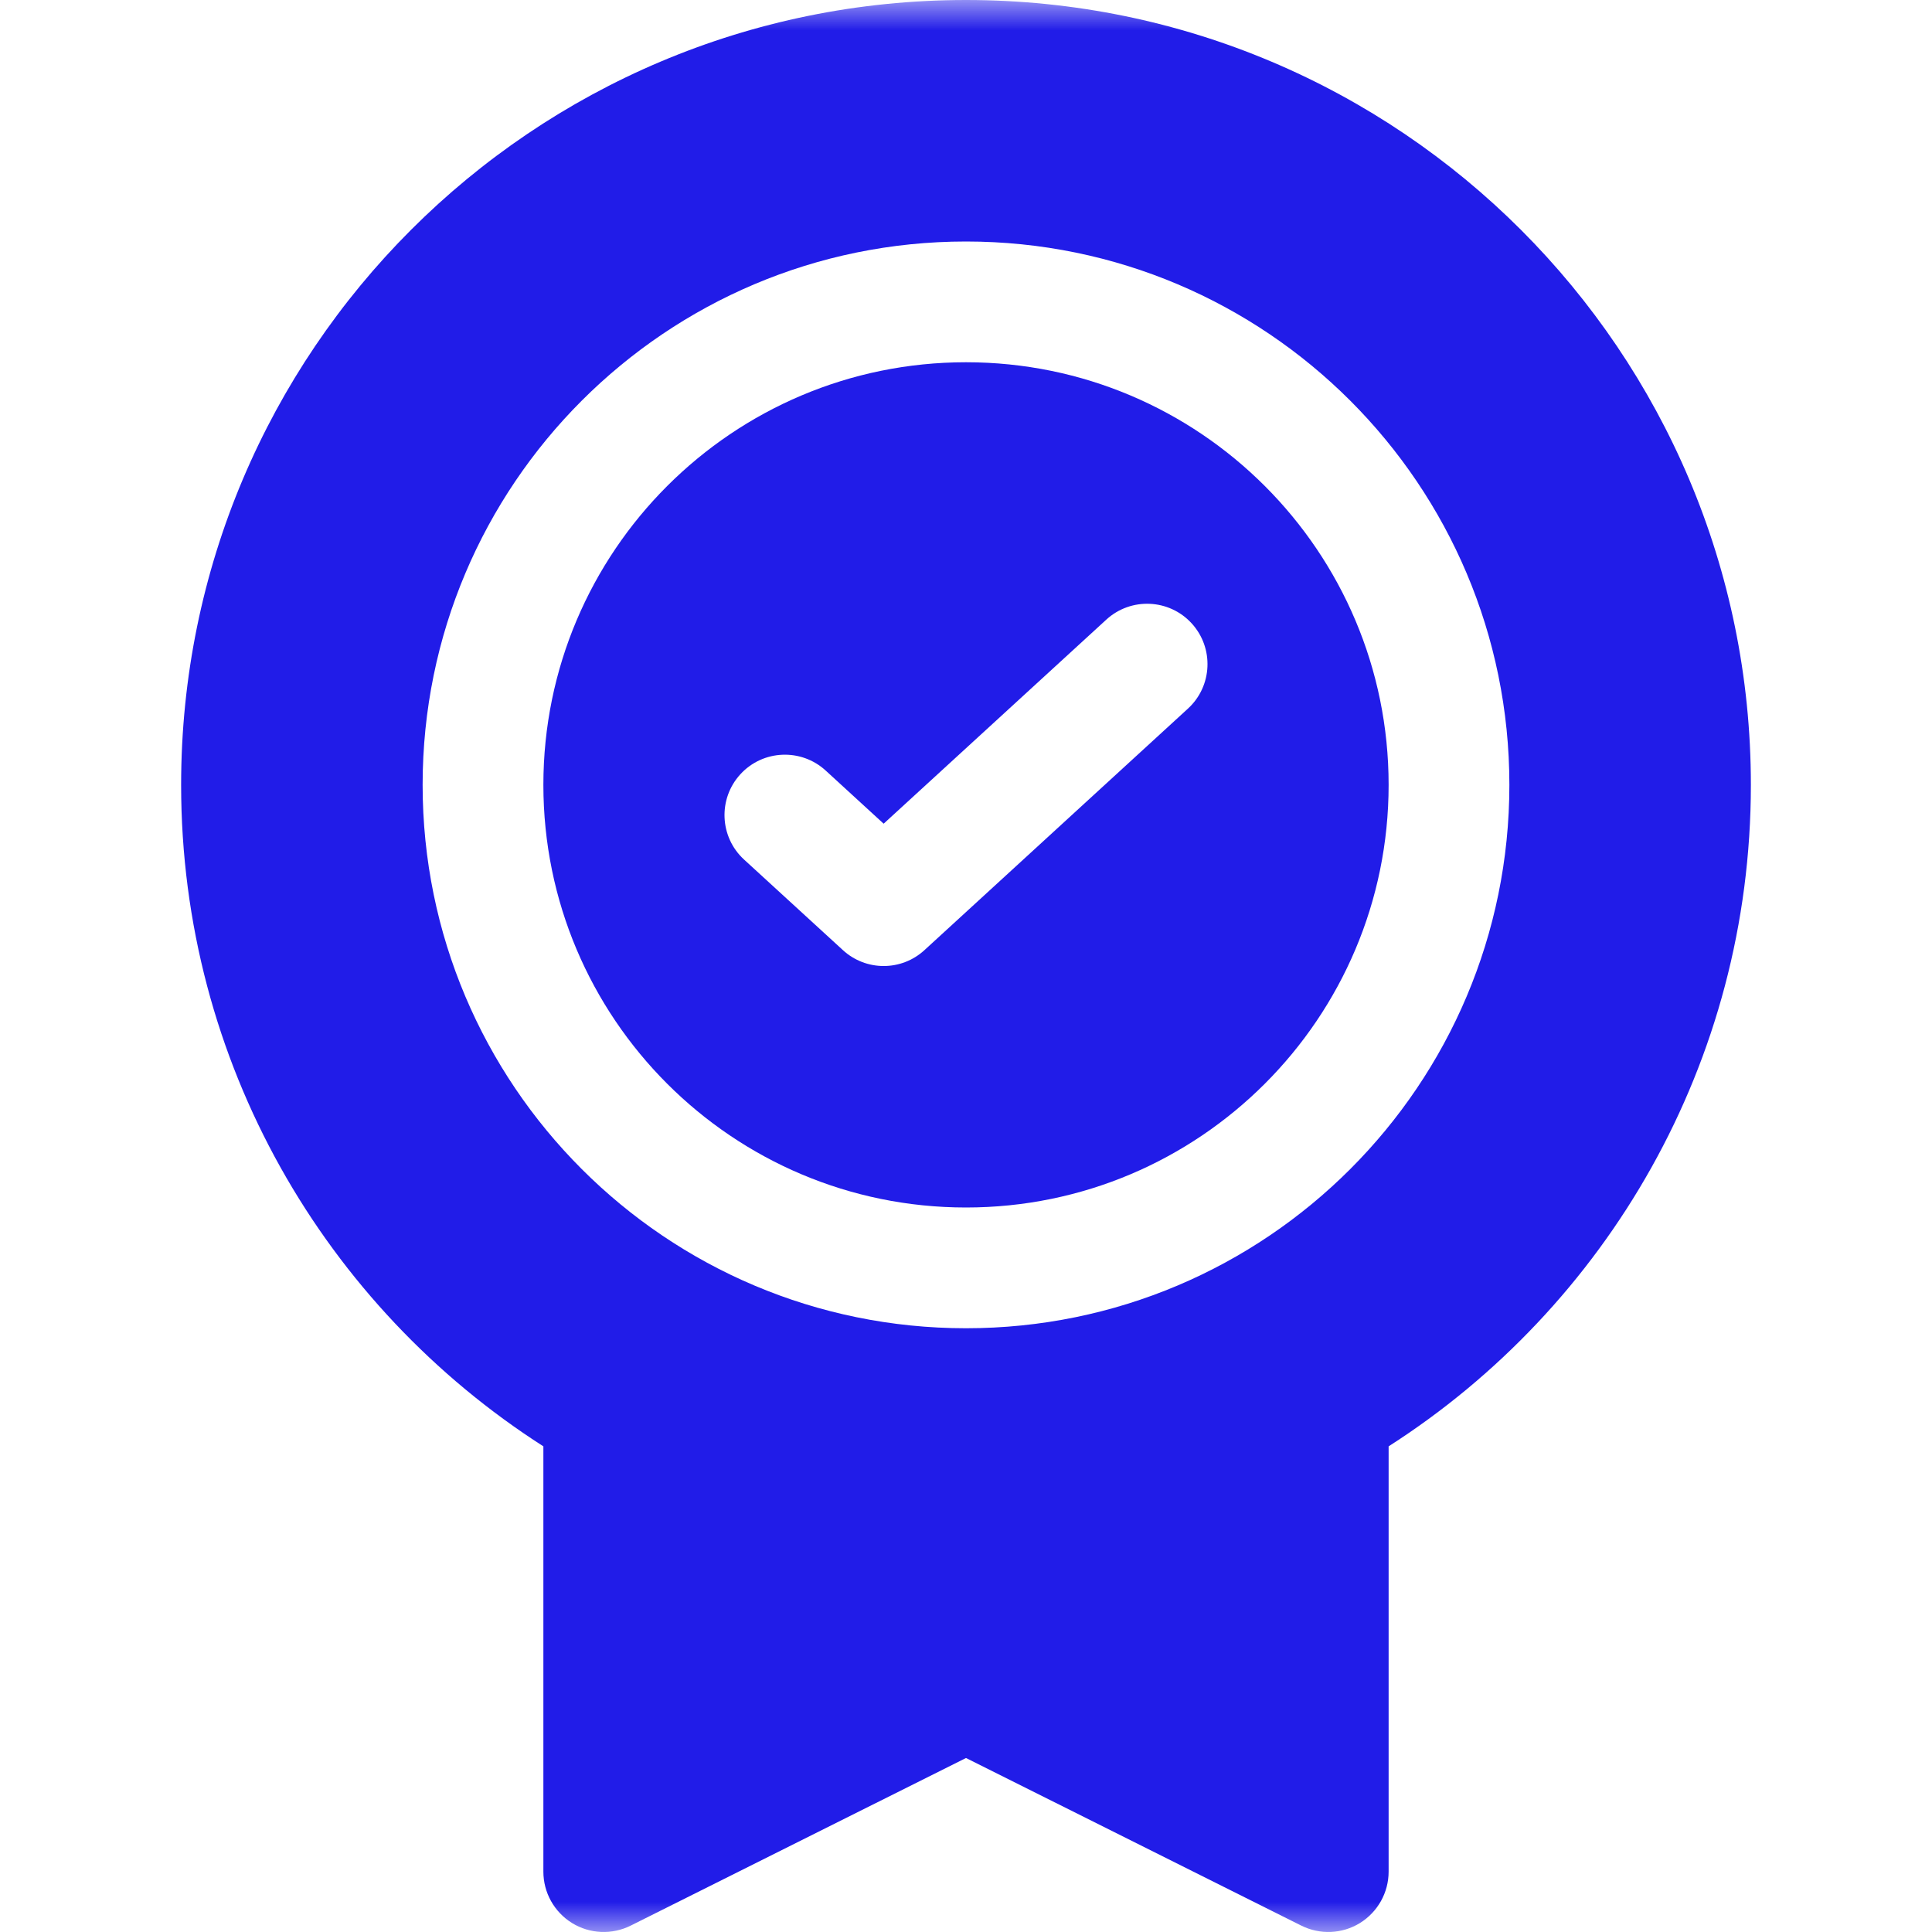
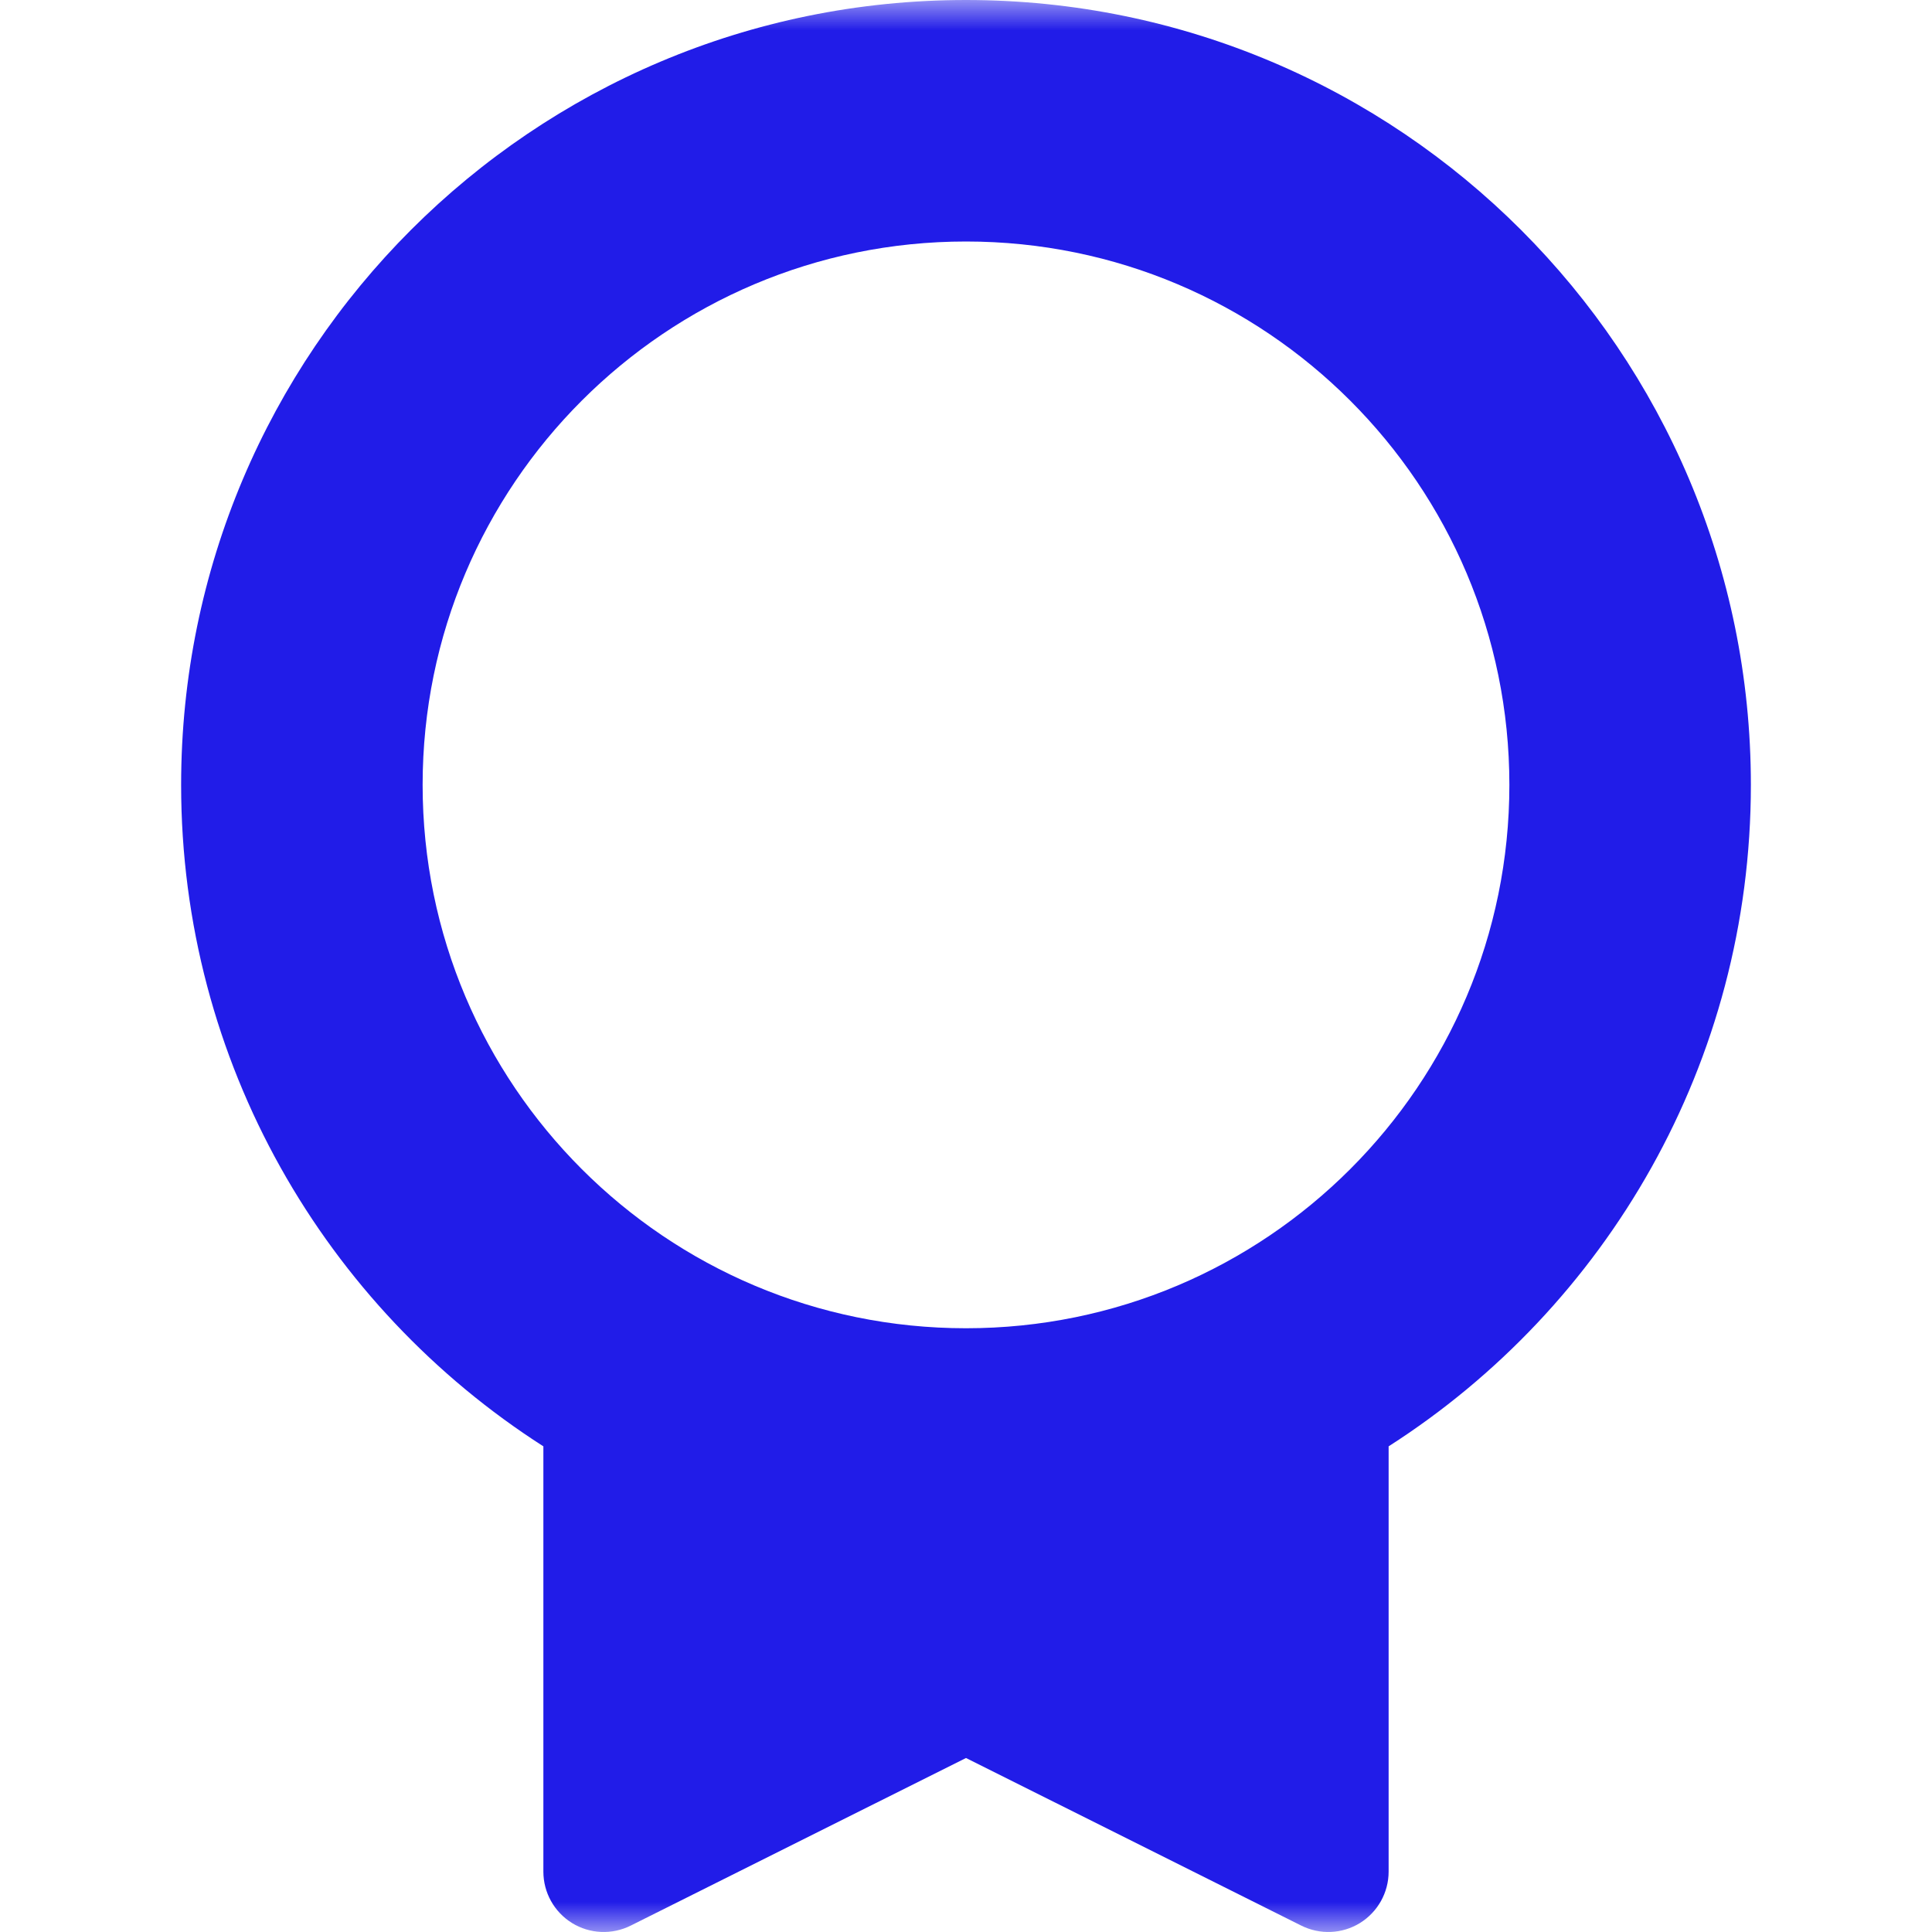
<svg xmlns="http://www.w3.org/2000/svg" width="32" height="32" viewBox="0 0 32 32" fill="none">
  <g clip-path="url(#clip0_2164_8)">
    <mask id="mask0_2164_8" style="mask-type:luminance" maskUnits="userSpaceOnUse" x="0" y="0" width="32" height="32">
      <path d="M0 0H32V32H0V0Z" fill="white" />
    </mask>
    <g mask="url(#mask0_2164_8)">
-       <path fill-rule="evenodd" clip-rule="evenodd" d="M23 13C23 16.866 19.866 20 16 20C12.134 20 9 16.866 9 13C9 9.134 12.134 6 16 6C19.866 6 23 9.134 23 13ZM19.676 11.737L15.312 15.737C14.93 16.088 14.343 16.088 13.961 15.737L12.324 14.237C11.917 13.864 11.89 13.231 12.263 12.824C12.636 12.417 13.269 12.39 13.676 12.763L14.636 13.643L18.324 10.263C18.731 9.89 19.364 9.917 19.737 10.324C20.11 10.731 20.083 11.364 19.676 11.737Z" fill="#211CE8" />
      <path fill-rule="evenodd" clip-rule="evenodd" d="M16 0C8.82 0 3 5.82 3 13C3 17.602 5.392 21.646 9 23.956V31C9 31.347 9.179 31.668 9.474 31.851C9.769 32.033 10.137 32.049 10.447 31.894L16 29.118L21.553 31.894C21.863 32.049 22.231 32.033 22.526 31.851C22.82 31.668 23 31.347 23 31V23.956C26.608 21.646 29 17.602 29 13C29 5.82 23.18 0 16 0ZM16 22C20.971 22 25 17.971 25 13C25 8.029 20.971 4 16 4C11.029 4 7 8.029 7 13C7 17.971 11.029 22 16 22Z" fill="#211CE8" />
    </g>
  </g>
  <defs>
    <clipPath id="clip0_2164_8">
      <rect width="32" height="32" fill="white" />
    </clipPath>
  </defs>
</svg>